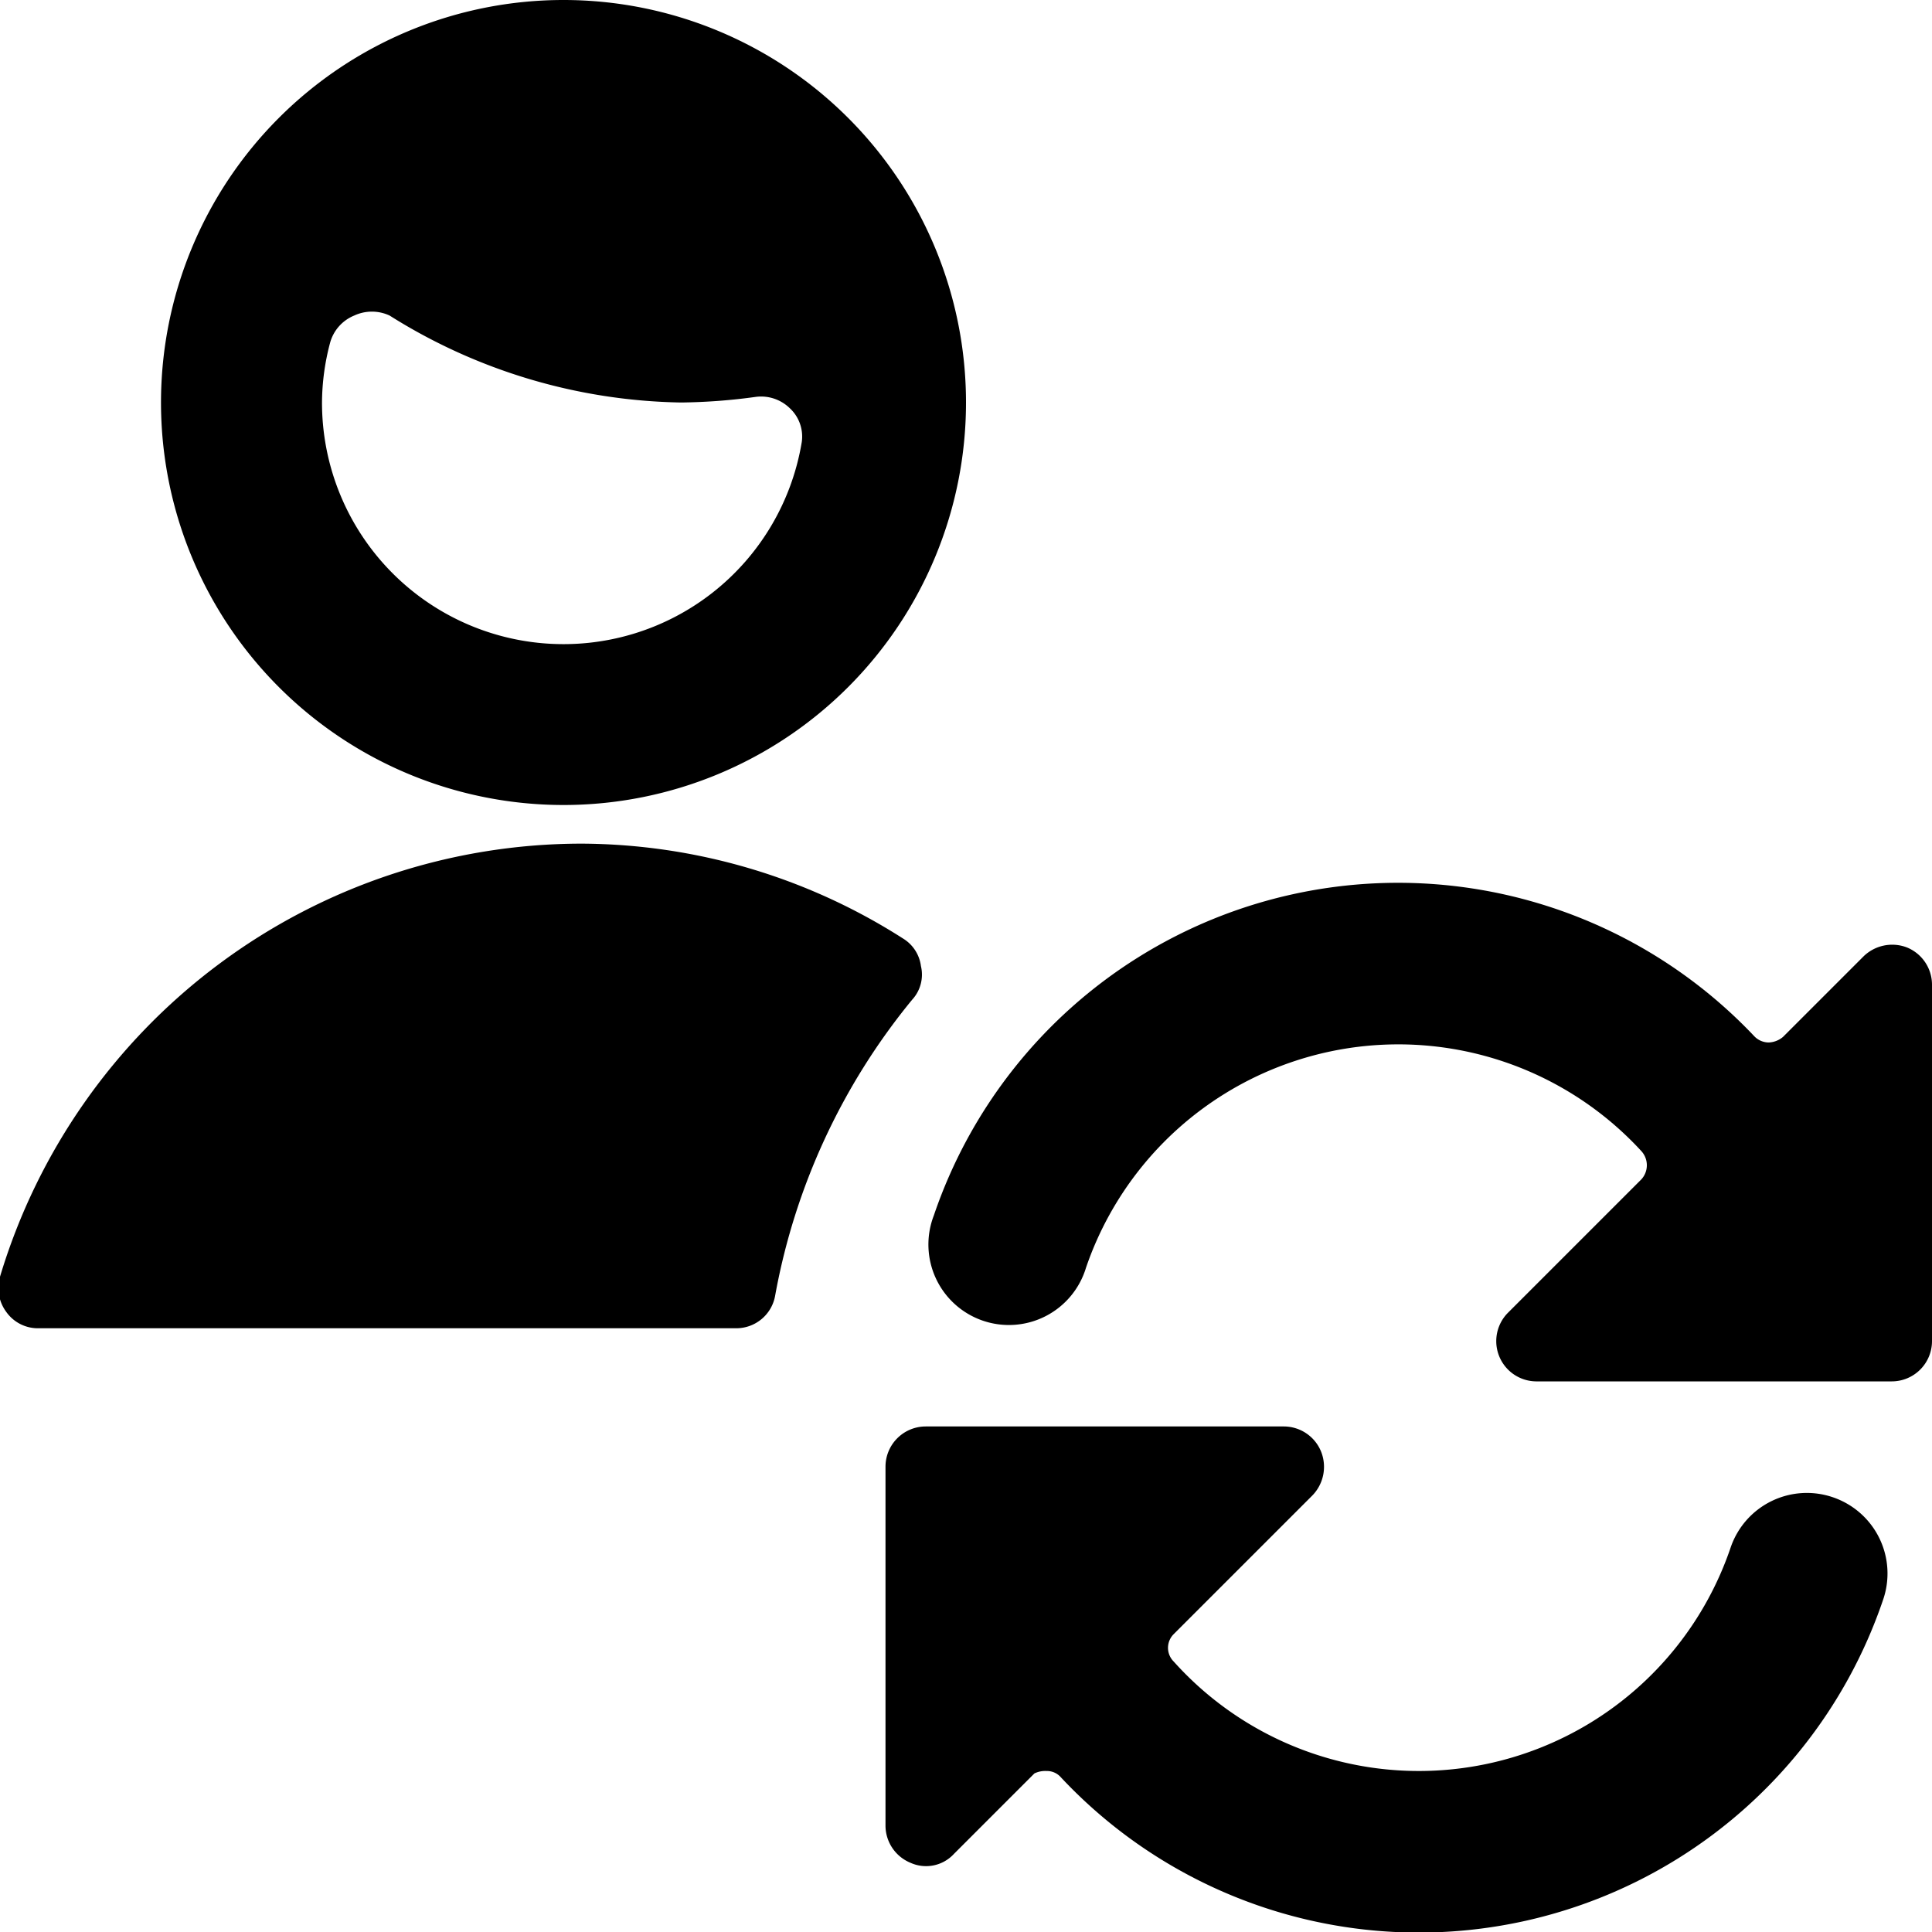
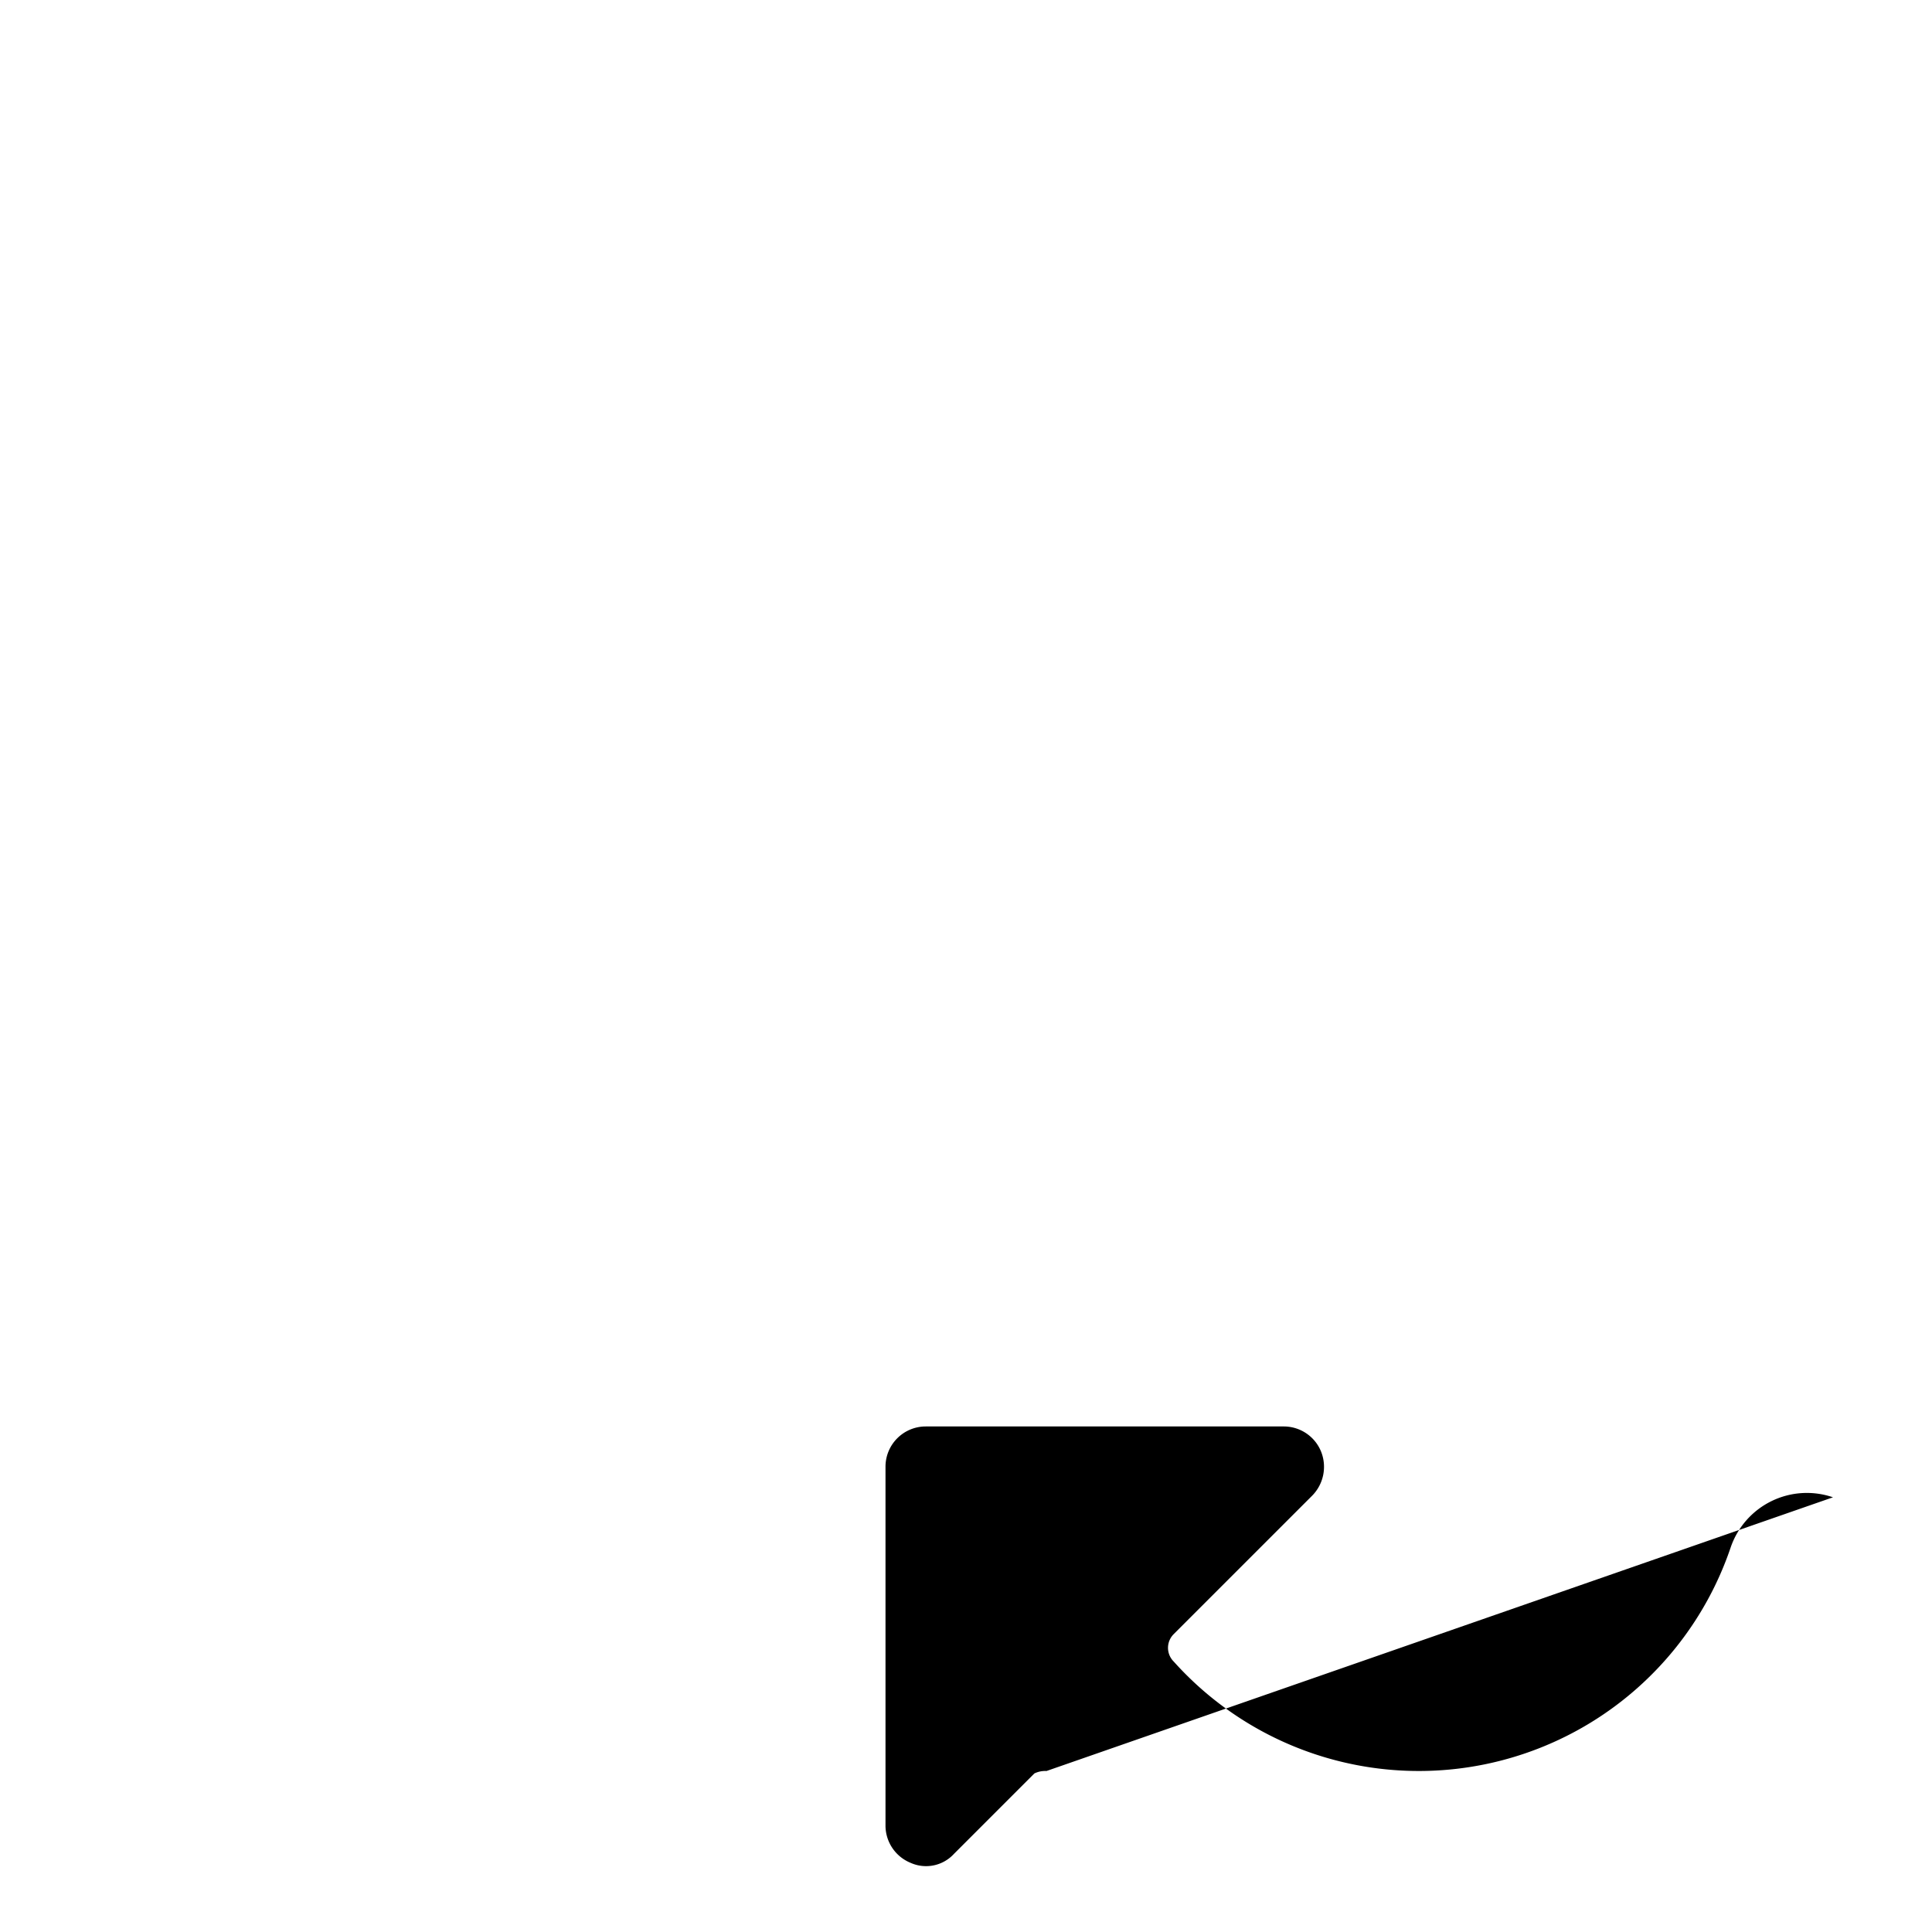
<svg xmlns="http://www.w3.org/2000/svg" viewBox="0 0 24 24">
  <g>
-     <path d="M22.77 18.6a1 1 0 0 0 -1.27 0.62 4.09 4.09 0 0 1 -6.92 1.42 0.24 0.24 0 0 1 0 -0.34l1.72 -1.72a0.51 0.51 0 0 0 0.11 -0.55 0.5 0.5 0 0 0 -0.46 -0.31H11.5a0.5 0.5 0 0 0 -0.5 0.5v4.46a0.5 0.5 0 0 0 0.31 0.46 0.47 0.47 0 0 0 0.54 -0.11l1 -1A0.31 0.31 0 0 1 13 22a0.23 0.23 0 0 1 0.18 0.08 6.09 6.09 0 0 0 10.21 -2.2 1 1 0 0 0 -0.62 -1.28Z" fill="#000000" stroke-width="1" />
-     <path d="M24 12.23a0.5 0.5 0 0 0 -0.31 -0.46 0.51 0.51 0 0 0 -0.54 0.11l-1 1a0.29 0.29 0 0 1 -0.18 0.07 0.25 0.25 0 0 1 -0.18 -0.08A6.09 6.09 0 0 0 11.6 15.1a1 1 0 1 0 1.89 0.65 4.1 4.1 0 0 1 6.9 -1.45 0.26 0.26 0 0 1 0 0.35l-1.66 1.66a0.5 0.5 0 0 0 0.35 0.85h4.42a0.5 0.5 0 0 0 0.5 -0.5Z" fill="#000000" stroke-width="1" />
-     <path d="M7 10a5 5 0 1 0 -5 -5 5 5 0 0 0 5 5ZM4.1 4.26a0.51 0.51 0 0 1 0.3 -0.34 0.52 0.52 0 0 1 0.44 0A7 7 0 0 0 8.46 5a7.28 7.28 0 0 0 0.93 -0.07 0.51 0.51 0 0 1 0.42 0.14 0.48 0.48 0 0 1 0.15 0.42A3 3 0 0 1 4 5a2.94 2.94 0 0 1 0.1 -0.74Z" fill="#000000" stroke-width="1" />
-     <path d="M11.44 12a0.47 0.47 0 0 0 -0.22 -0.34 7.47 7.47 0 0 0 -4 -1.18A7.55 7.55 0 0 0 0 15.86a0.5 0.5 0 0 0 0.08 0.44 0.48 0.48 0 0 0 0.4 0.2h8.66a0.49 0.49 0 0 0 0.49 -0.41 8.06 8.06 0 0 1 1.7 -3.67 0.46 0.46 0 0 0 0.11 -0.42Z" fill="#000000" stroke-width="1" />
+     <path d="M22.77 18.6a1 1 0 0 0 -1.27 0.62 4.09 4.09 0 0 1 -6.92 1.42 0.24 0.24 0 0 1 0 -0.34l1.72 -1.72a0.51 0.51 0 0 0 0.11 -0.55 0.5 0.5 0 0 0 -0.46 -0.31H11.5a0.5 0.5 0 0 0 -0.5 0.5v4.46a0.5 0.5 0 0 0 0.31 0.46 0.47 0.47 0 0 0 0.54 -0.11l1 -1A0.31 0.31 0 0 1 13 22Z" fill="#000000" stroke-width="1" />
  </g>
</svg>